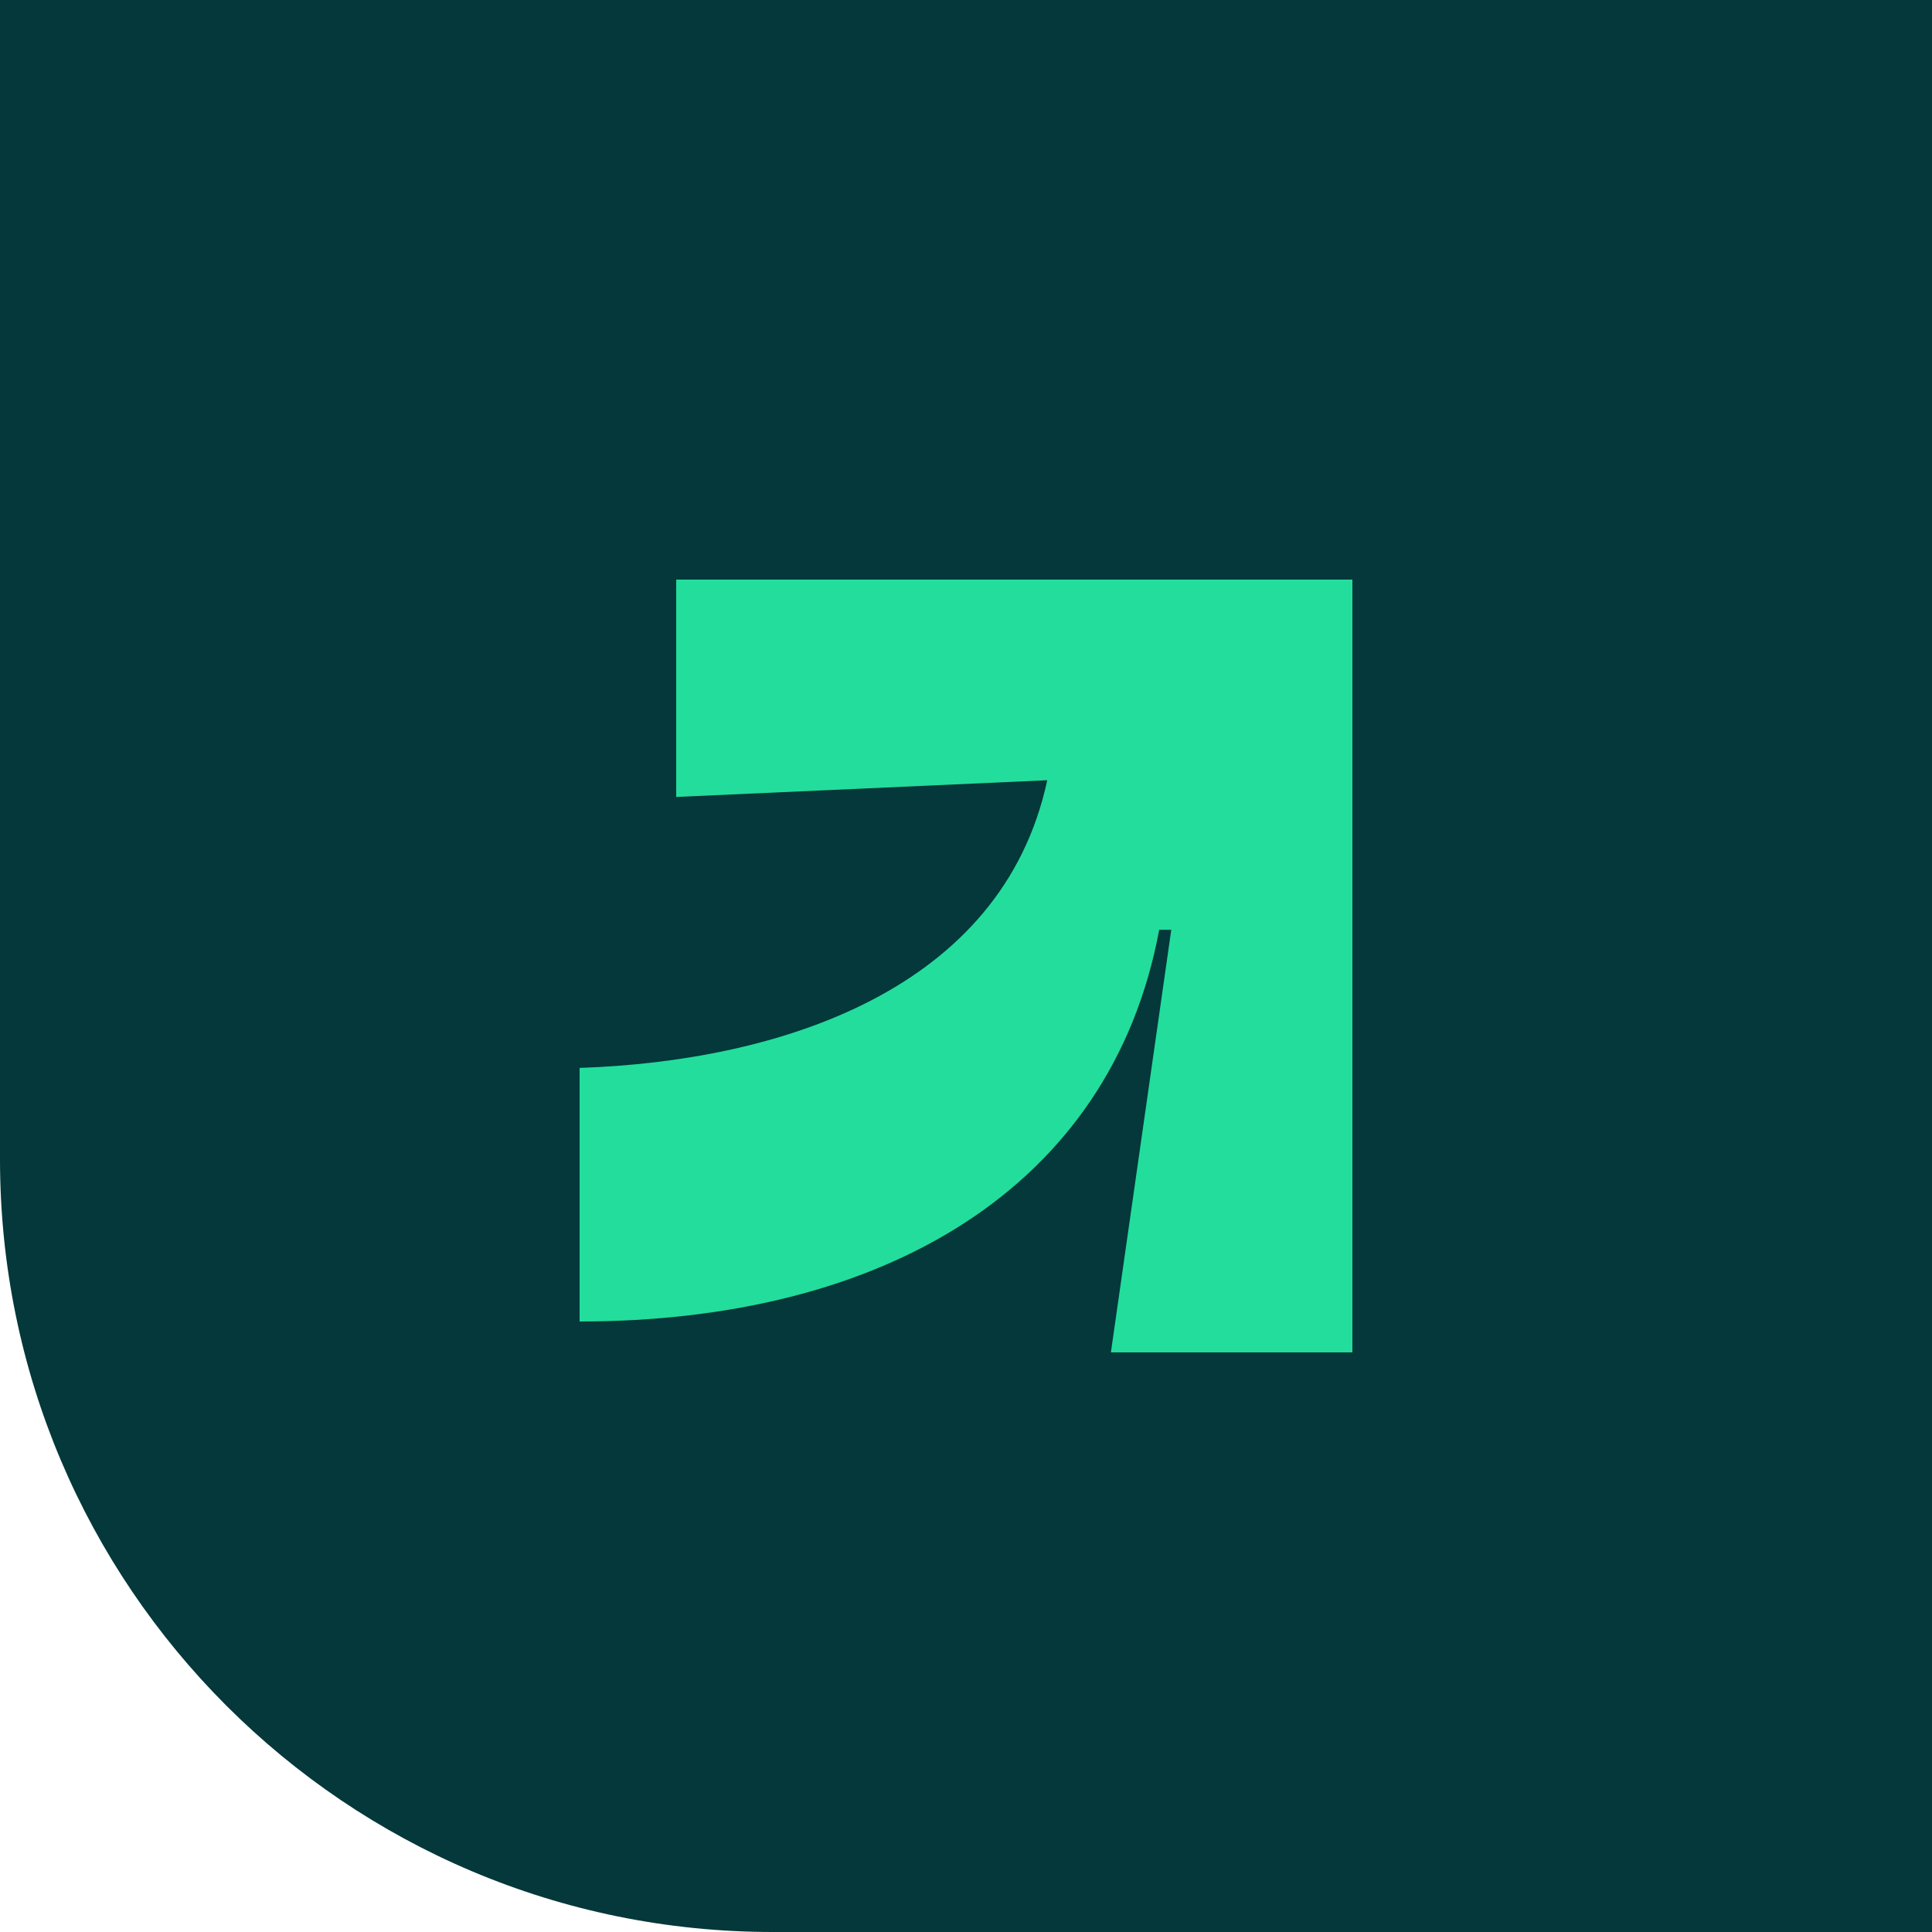
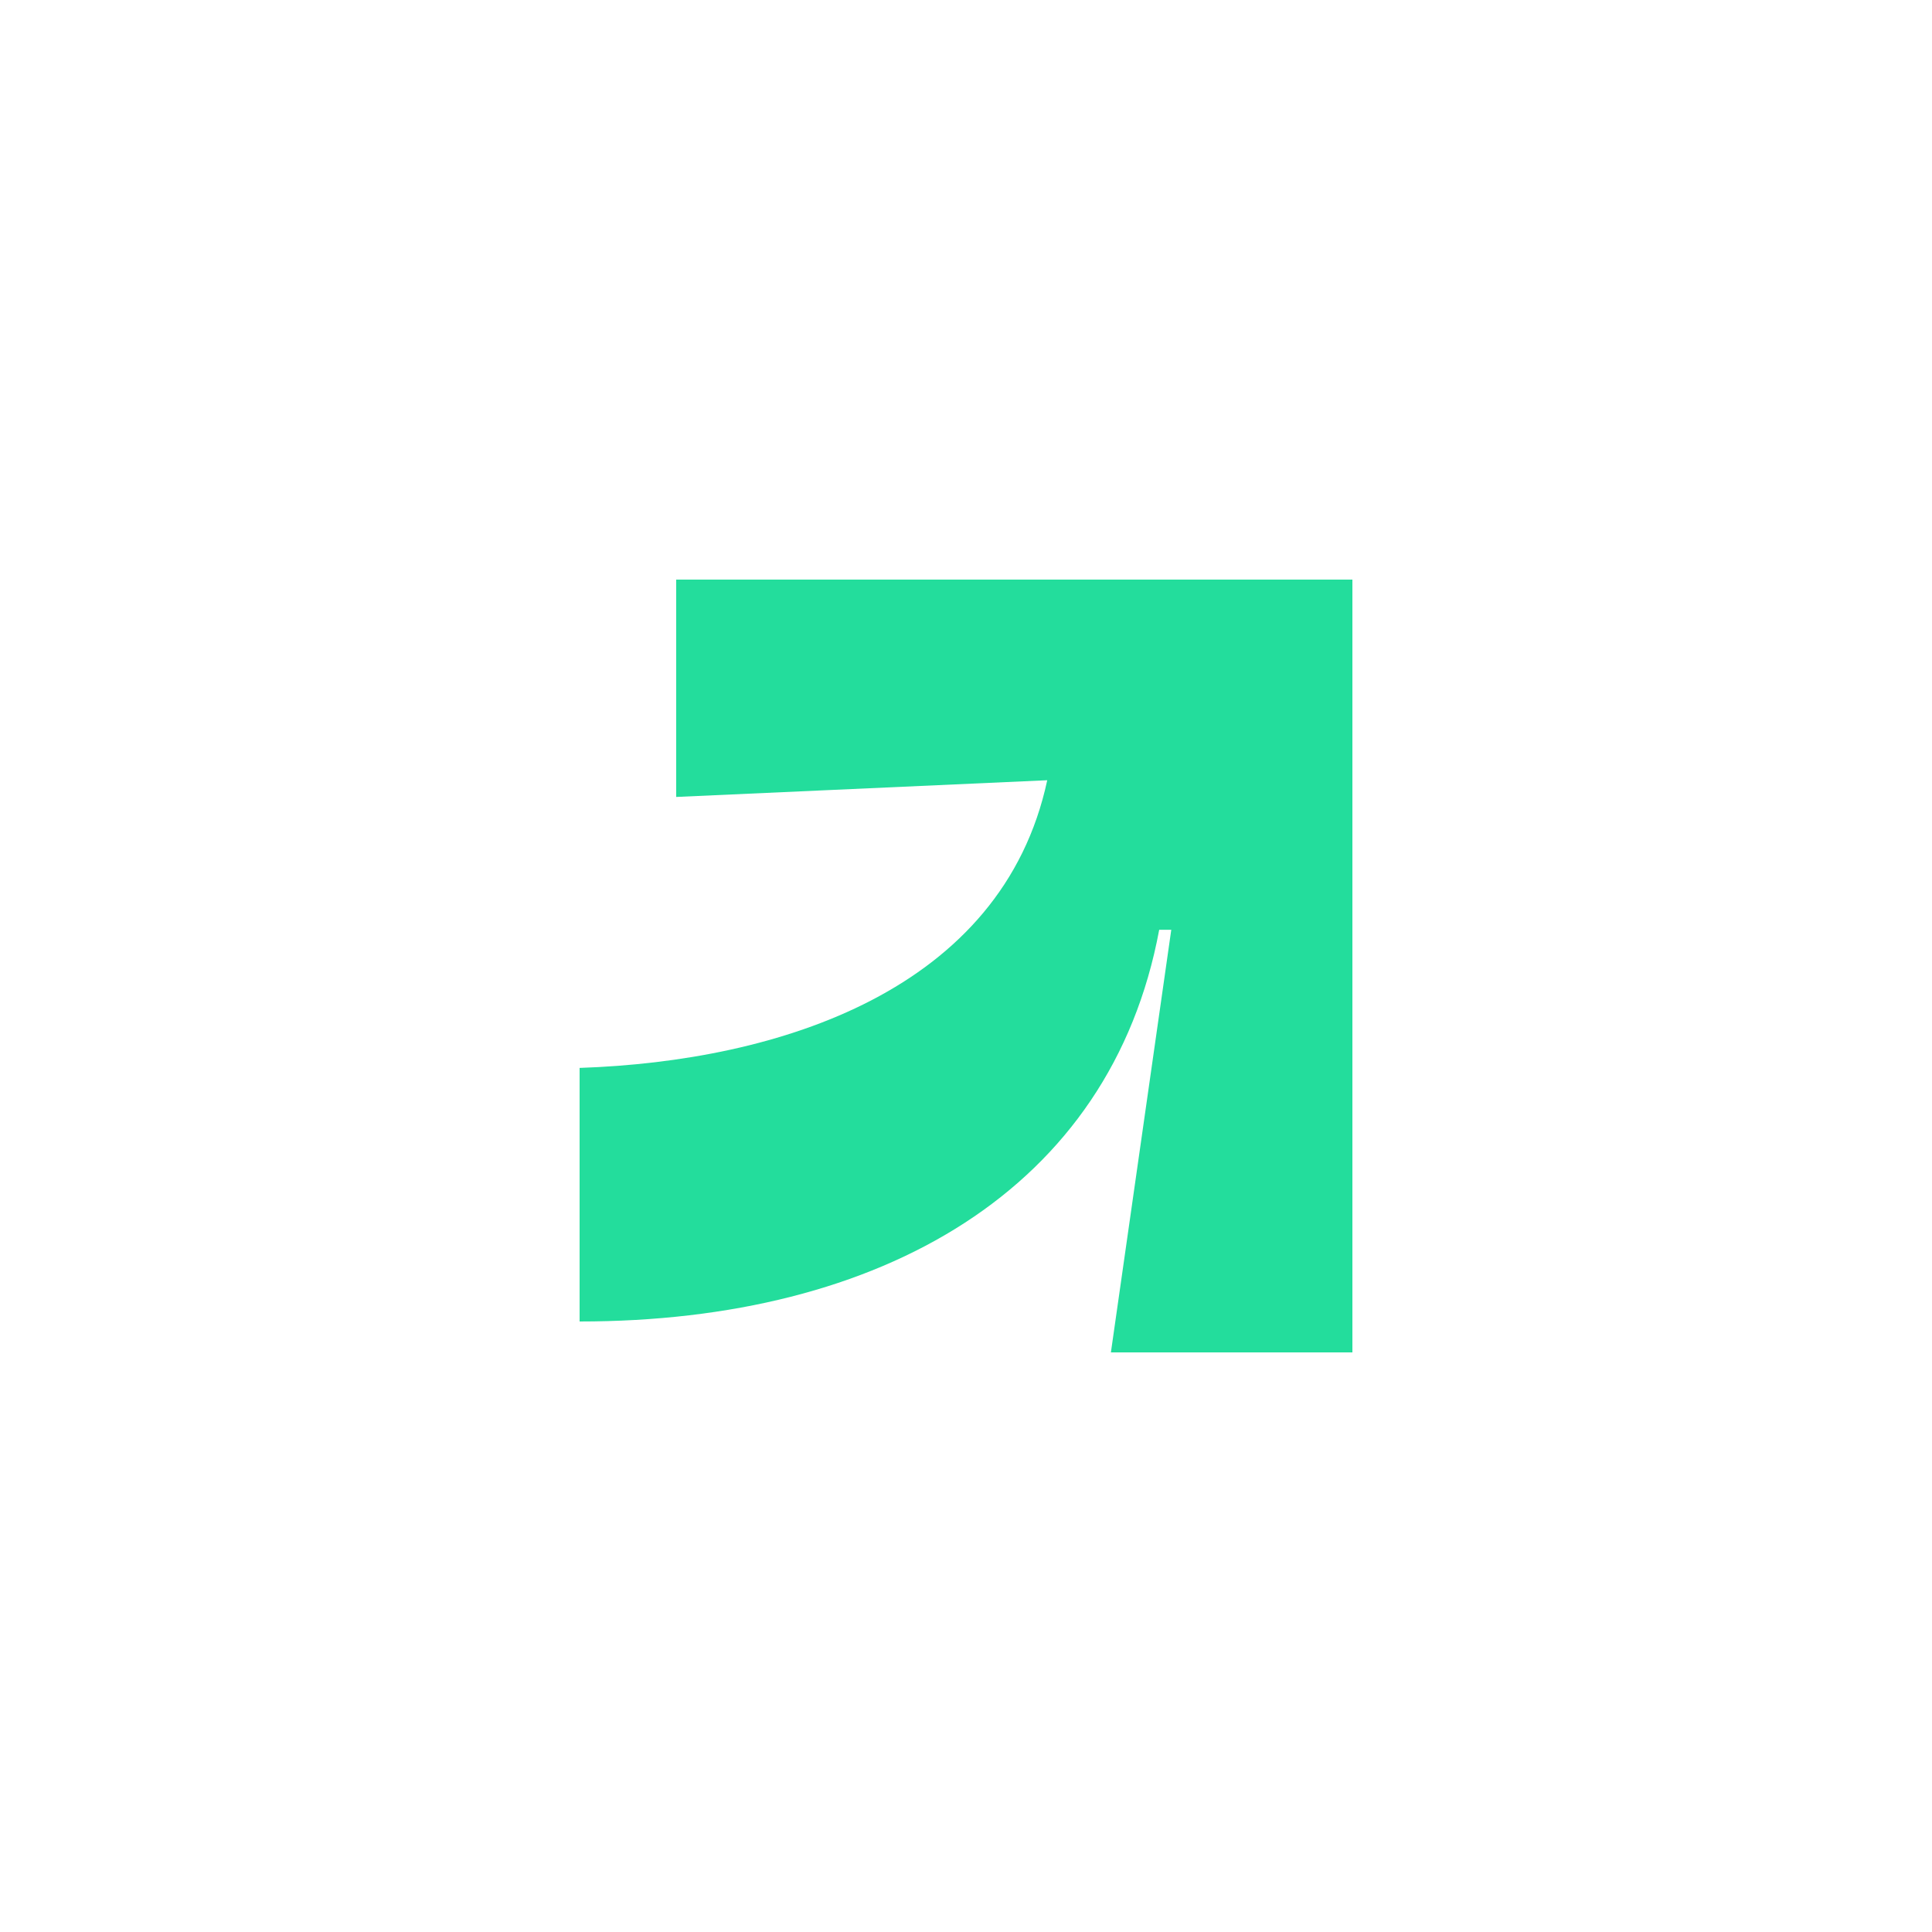
<svg xmlns="http://www.w3.org/2000/svg" width="40" height="40" viewBox="0 0 40 40" fill="none">
-   <path d="M0 0H40V40H16C7.163 40 0 32.837 0 24V0Z" fill="#04383A" />
  <path d="M28 28H23L24.25 19.25H24C23 24.625 18.25 27.36 12 27.36V22.11C16.137 21.97 20.75 20.5 21.682 16.154L14 16.5V12H28V28Z" fill="#23DD9C" />
</svg>